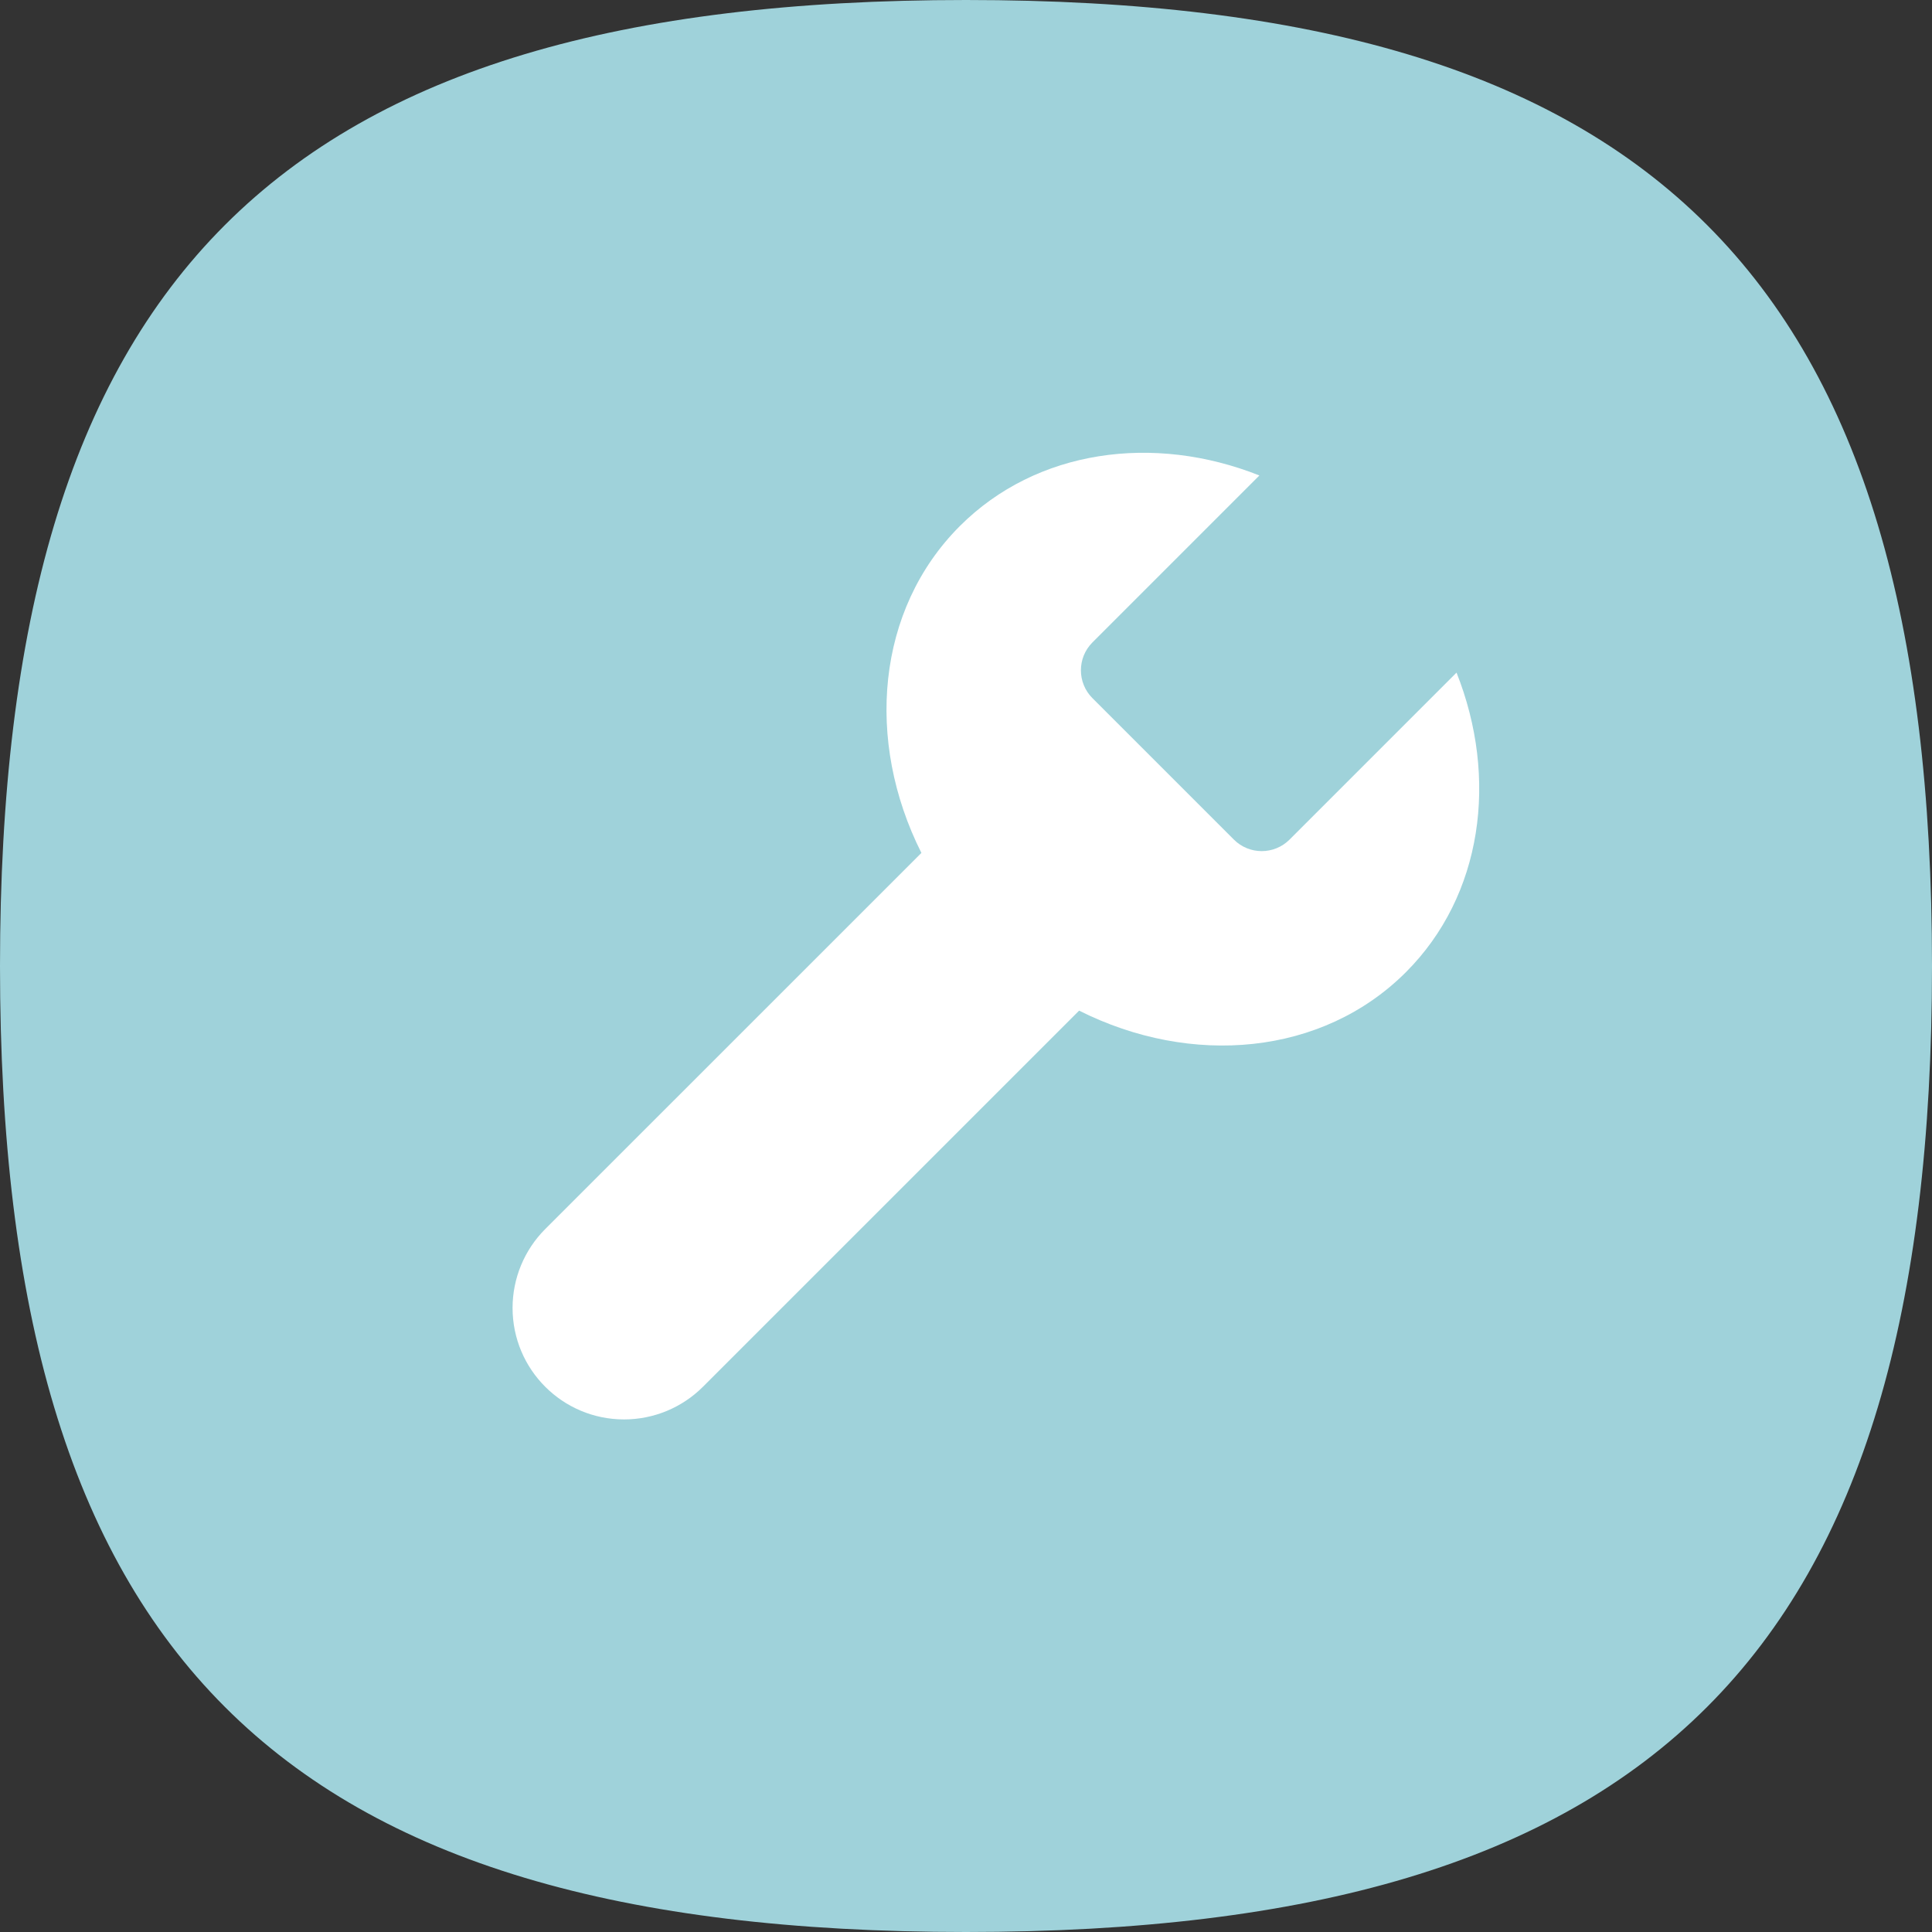
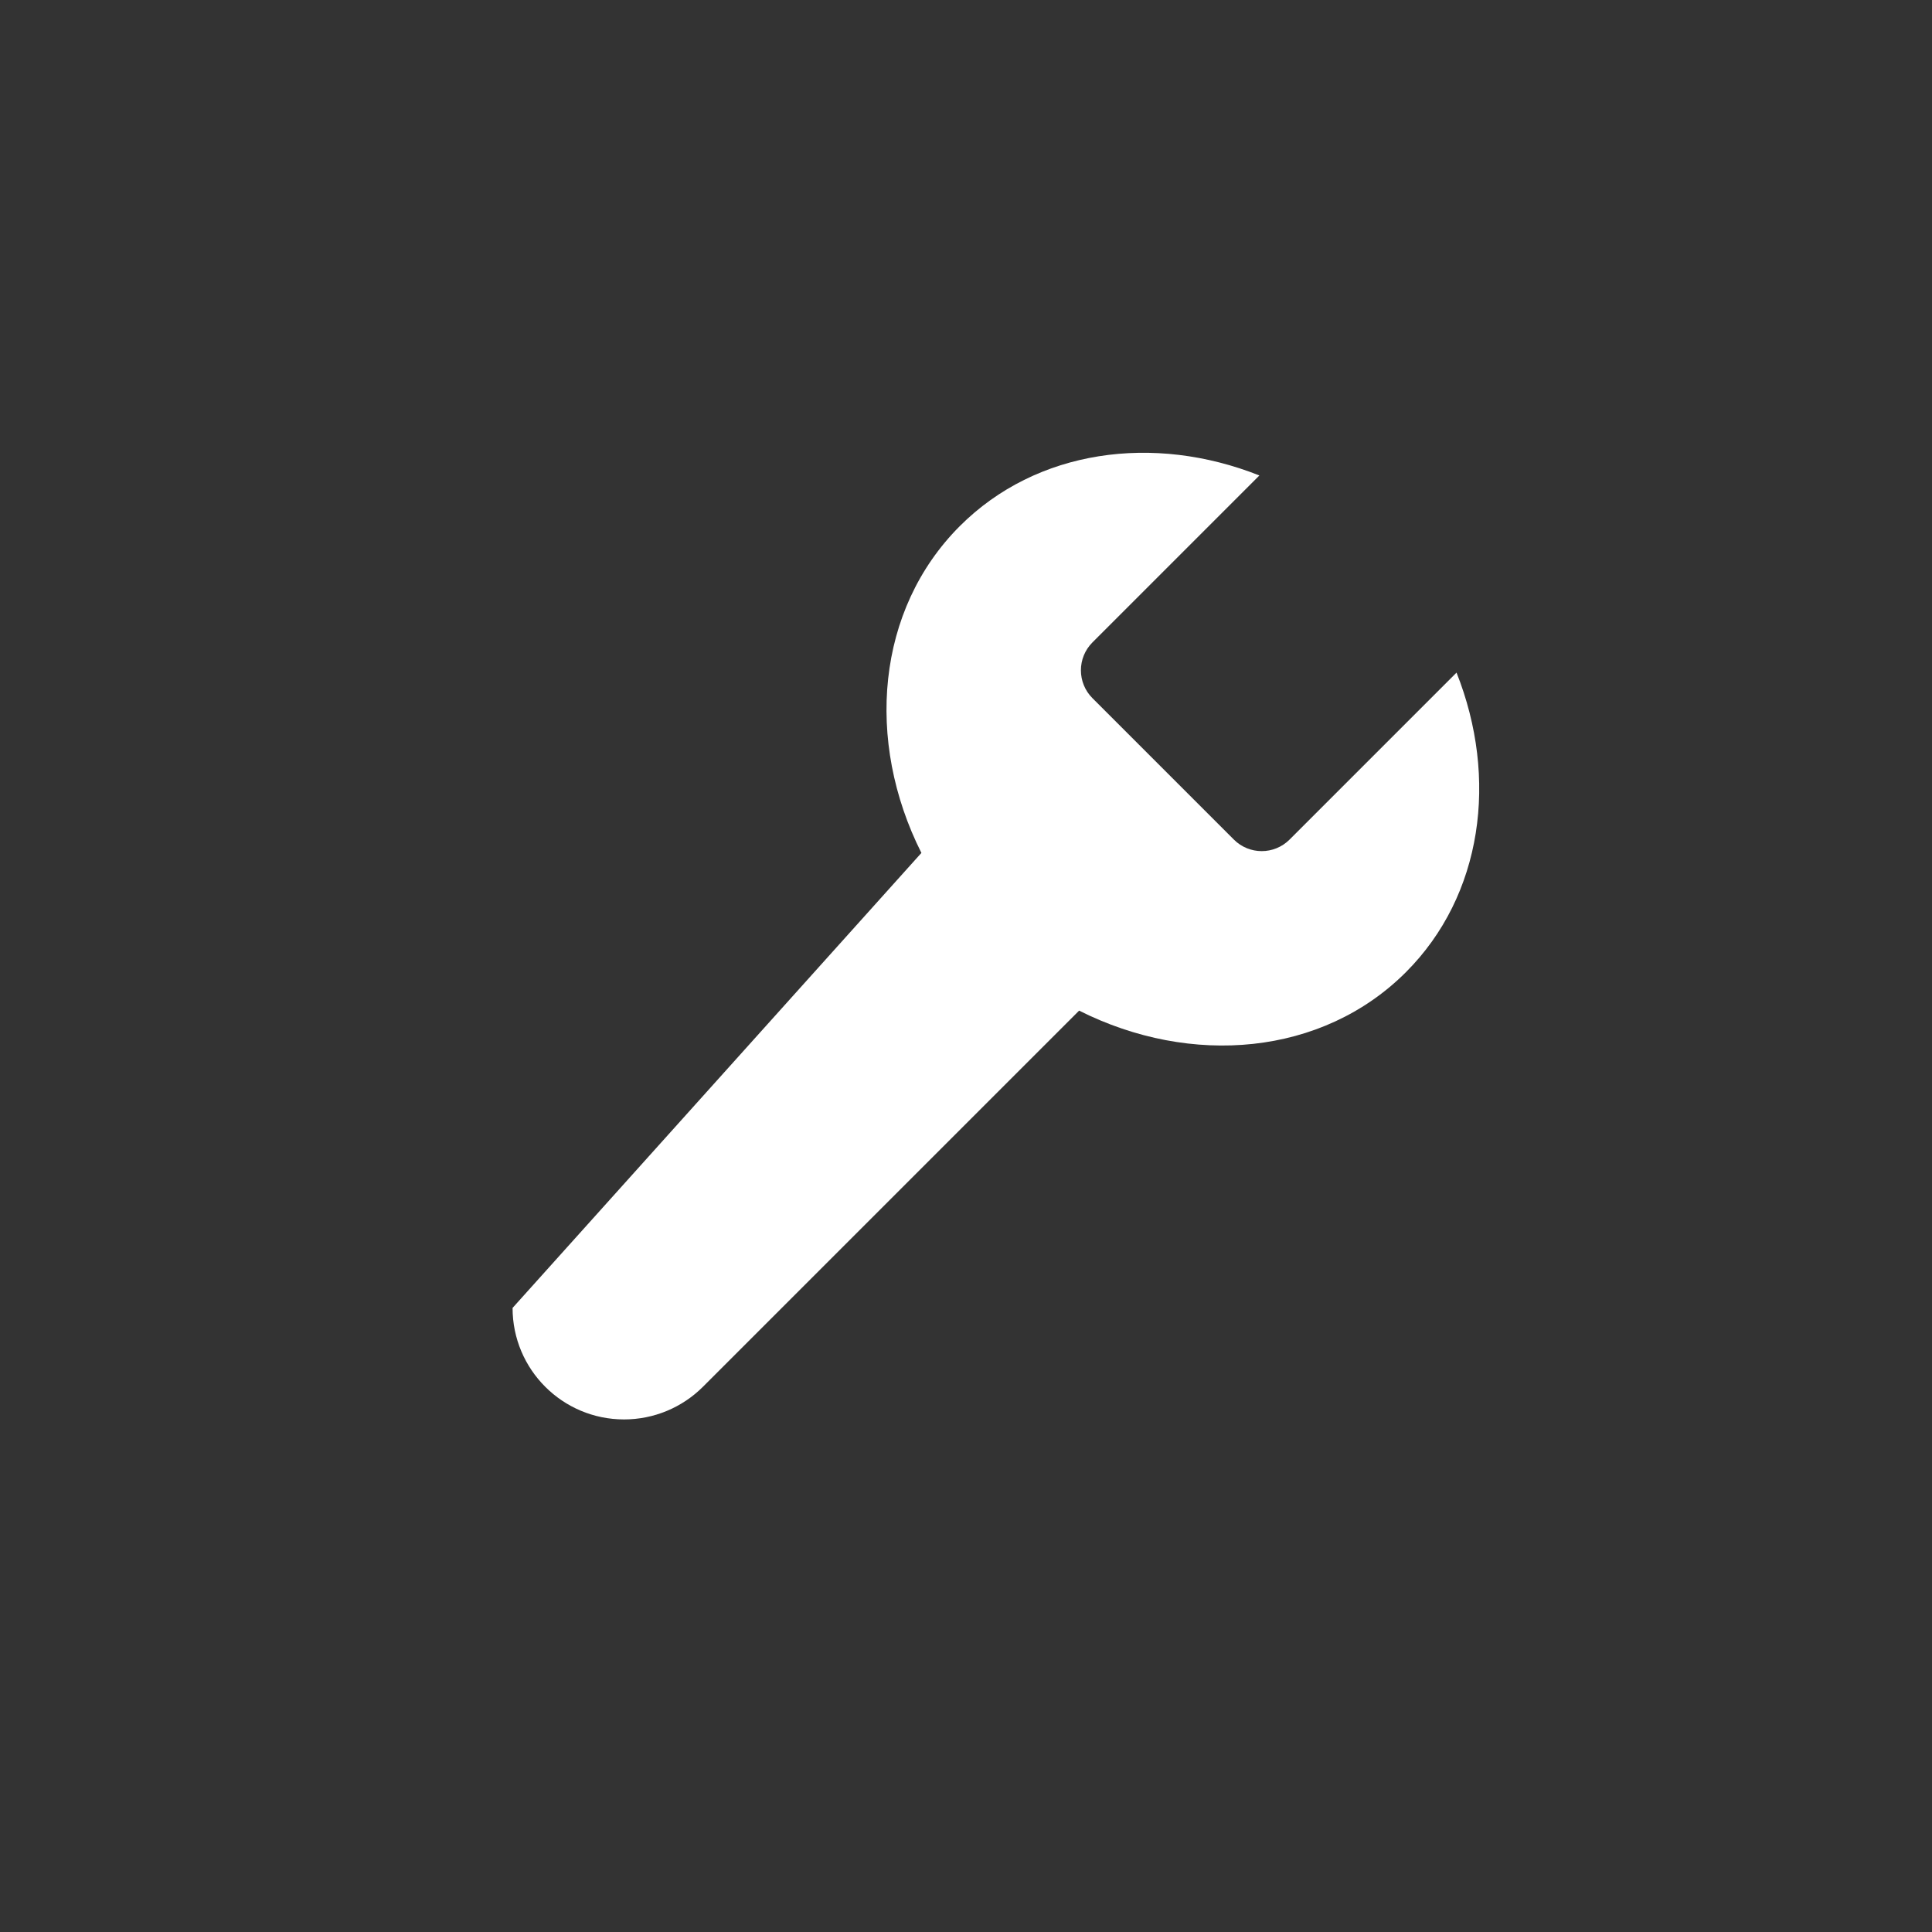
<svg xmlns="http://www.w3.org/2000/svg" width="49" height="49" viewBox="0 0 49 49" fill="none">
  <rect x="0" y="0" width="49" height="49" fill="#333333" stroke="none" />
-   <path d="M49 24.5C49 41.951 41.951 49 24.5 49C7.049 49 0 41.951 0 24.5C0 7.049 7.049 0 24.5 0C41.951 0 49 7.049 49 24.5Z" fill="#9FD2DA" />
-   <path fill-rule="evenodd" clip-rule="evenodd" d="M31.941 12.059L27.707 16.293C27.317 16.684 27.317 17.317 27.707 17.707L31.293 21.293C31.683 21.684 32.317 21.684 32.707 21.293L36.941 17.059C38.004 19.737 37.605 22.709 35.657 24.657C33.539 26.775 30.213 27.062 27.369 25.632L17.828 35.172C17.298 35.702 16.579 36 15.828 36C14.266 36 13 34.734 13 33.172C13 32.422 13.298 31.702 13.828 31.172L23.369 21.632C21.938 18.788 22.226 15.461 24.343 13.343C26.291 11.395 29.264 10.996 31.941 12.059Z" fill="white" />
+   <path fill-rule="evenodd" clip-rule="evenodd" d="M31.941 12.059L27.707 16.293C27.317 16.684 27.317 17.317 27.707 17.707L31.293 21.293C31.683 21.684 32.317 21.684 32.707 21.293L36.941 17.059C38.004 19.737 37.605 22.709 35.657 24.657C33.539 26.775 30.213 27.062 27.369 25.632L17.828 35.172C17.298 35.702 16.579 36 15.828 36C14.266 36 13 34.734 13 33.172L23.369 21.632C21.938 18.788 22.226 15.461 24.343 13.343C26.291 11.395 29.264 10.996 31.941 12.059Z" fill="white" />
</svg>